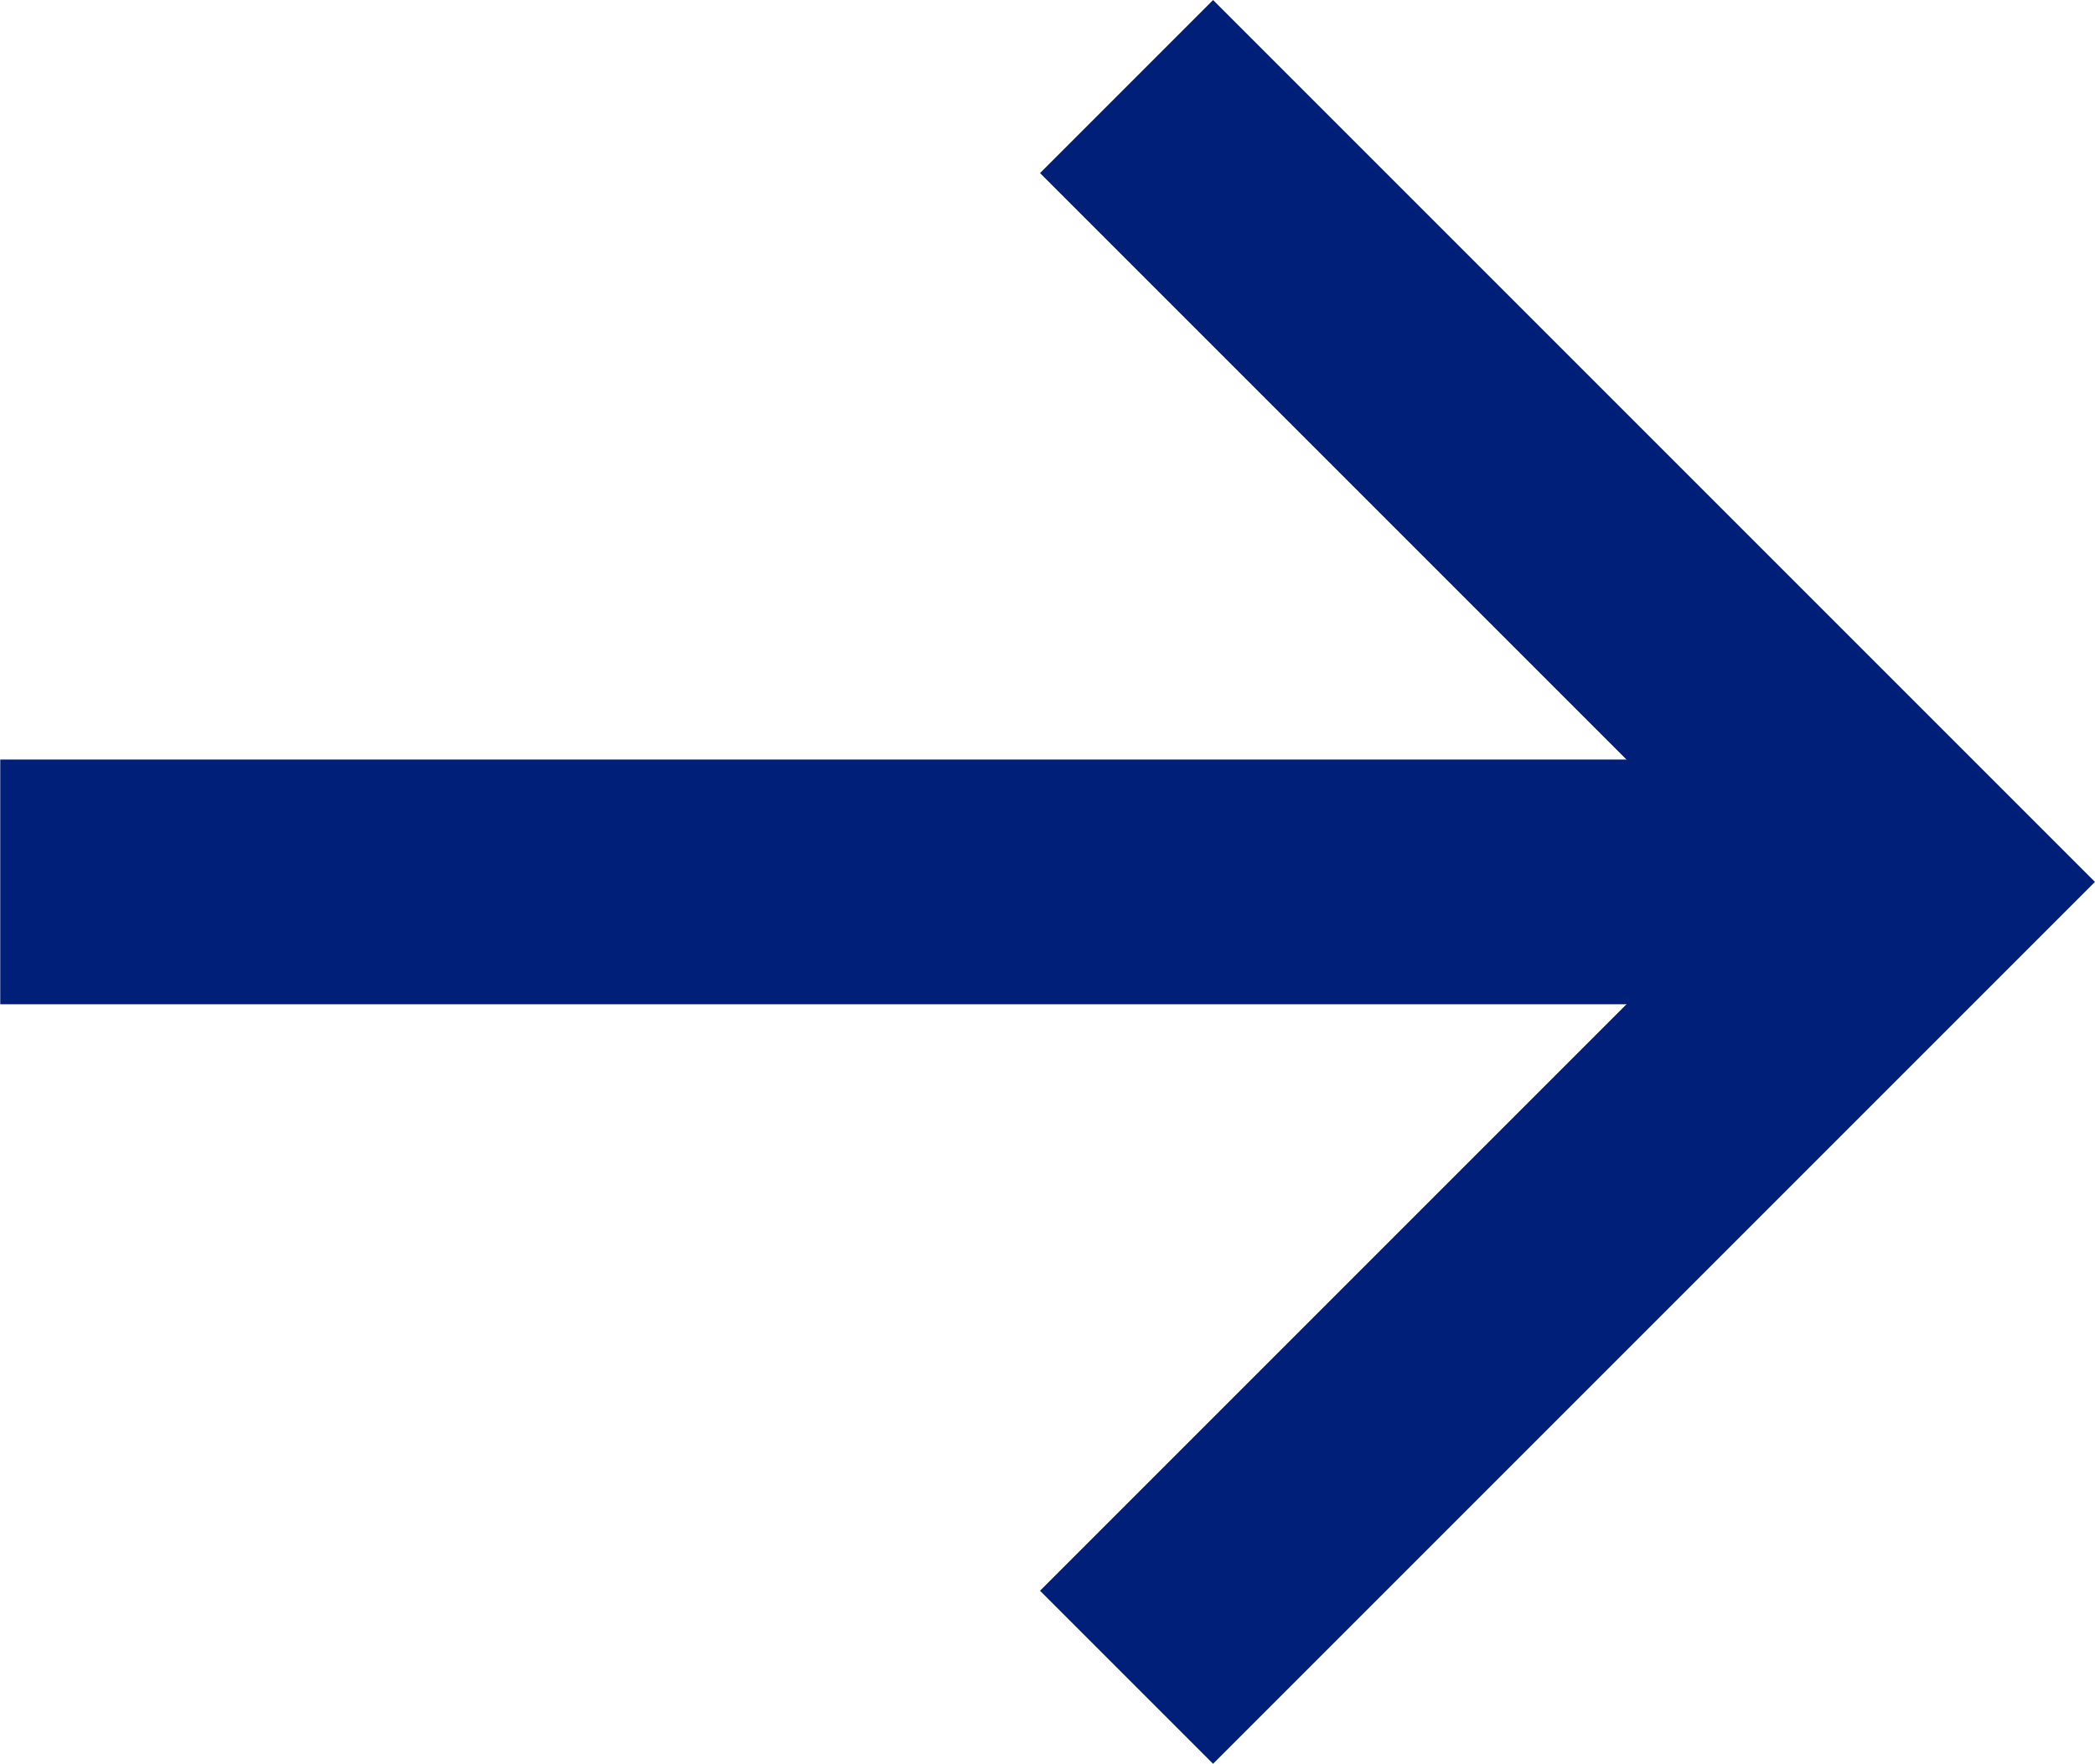
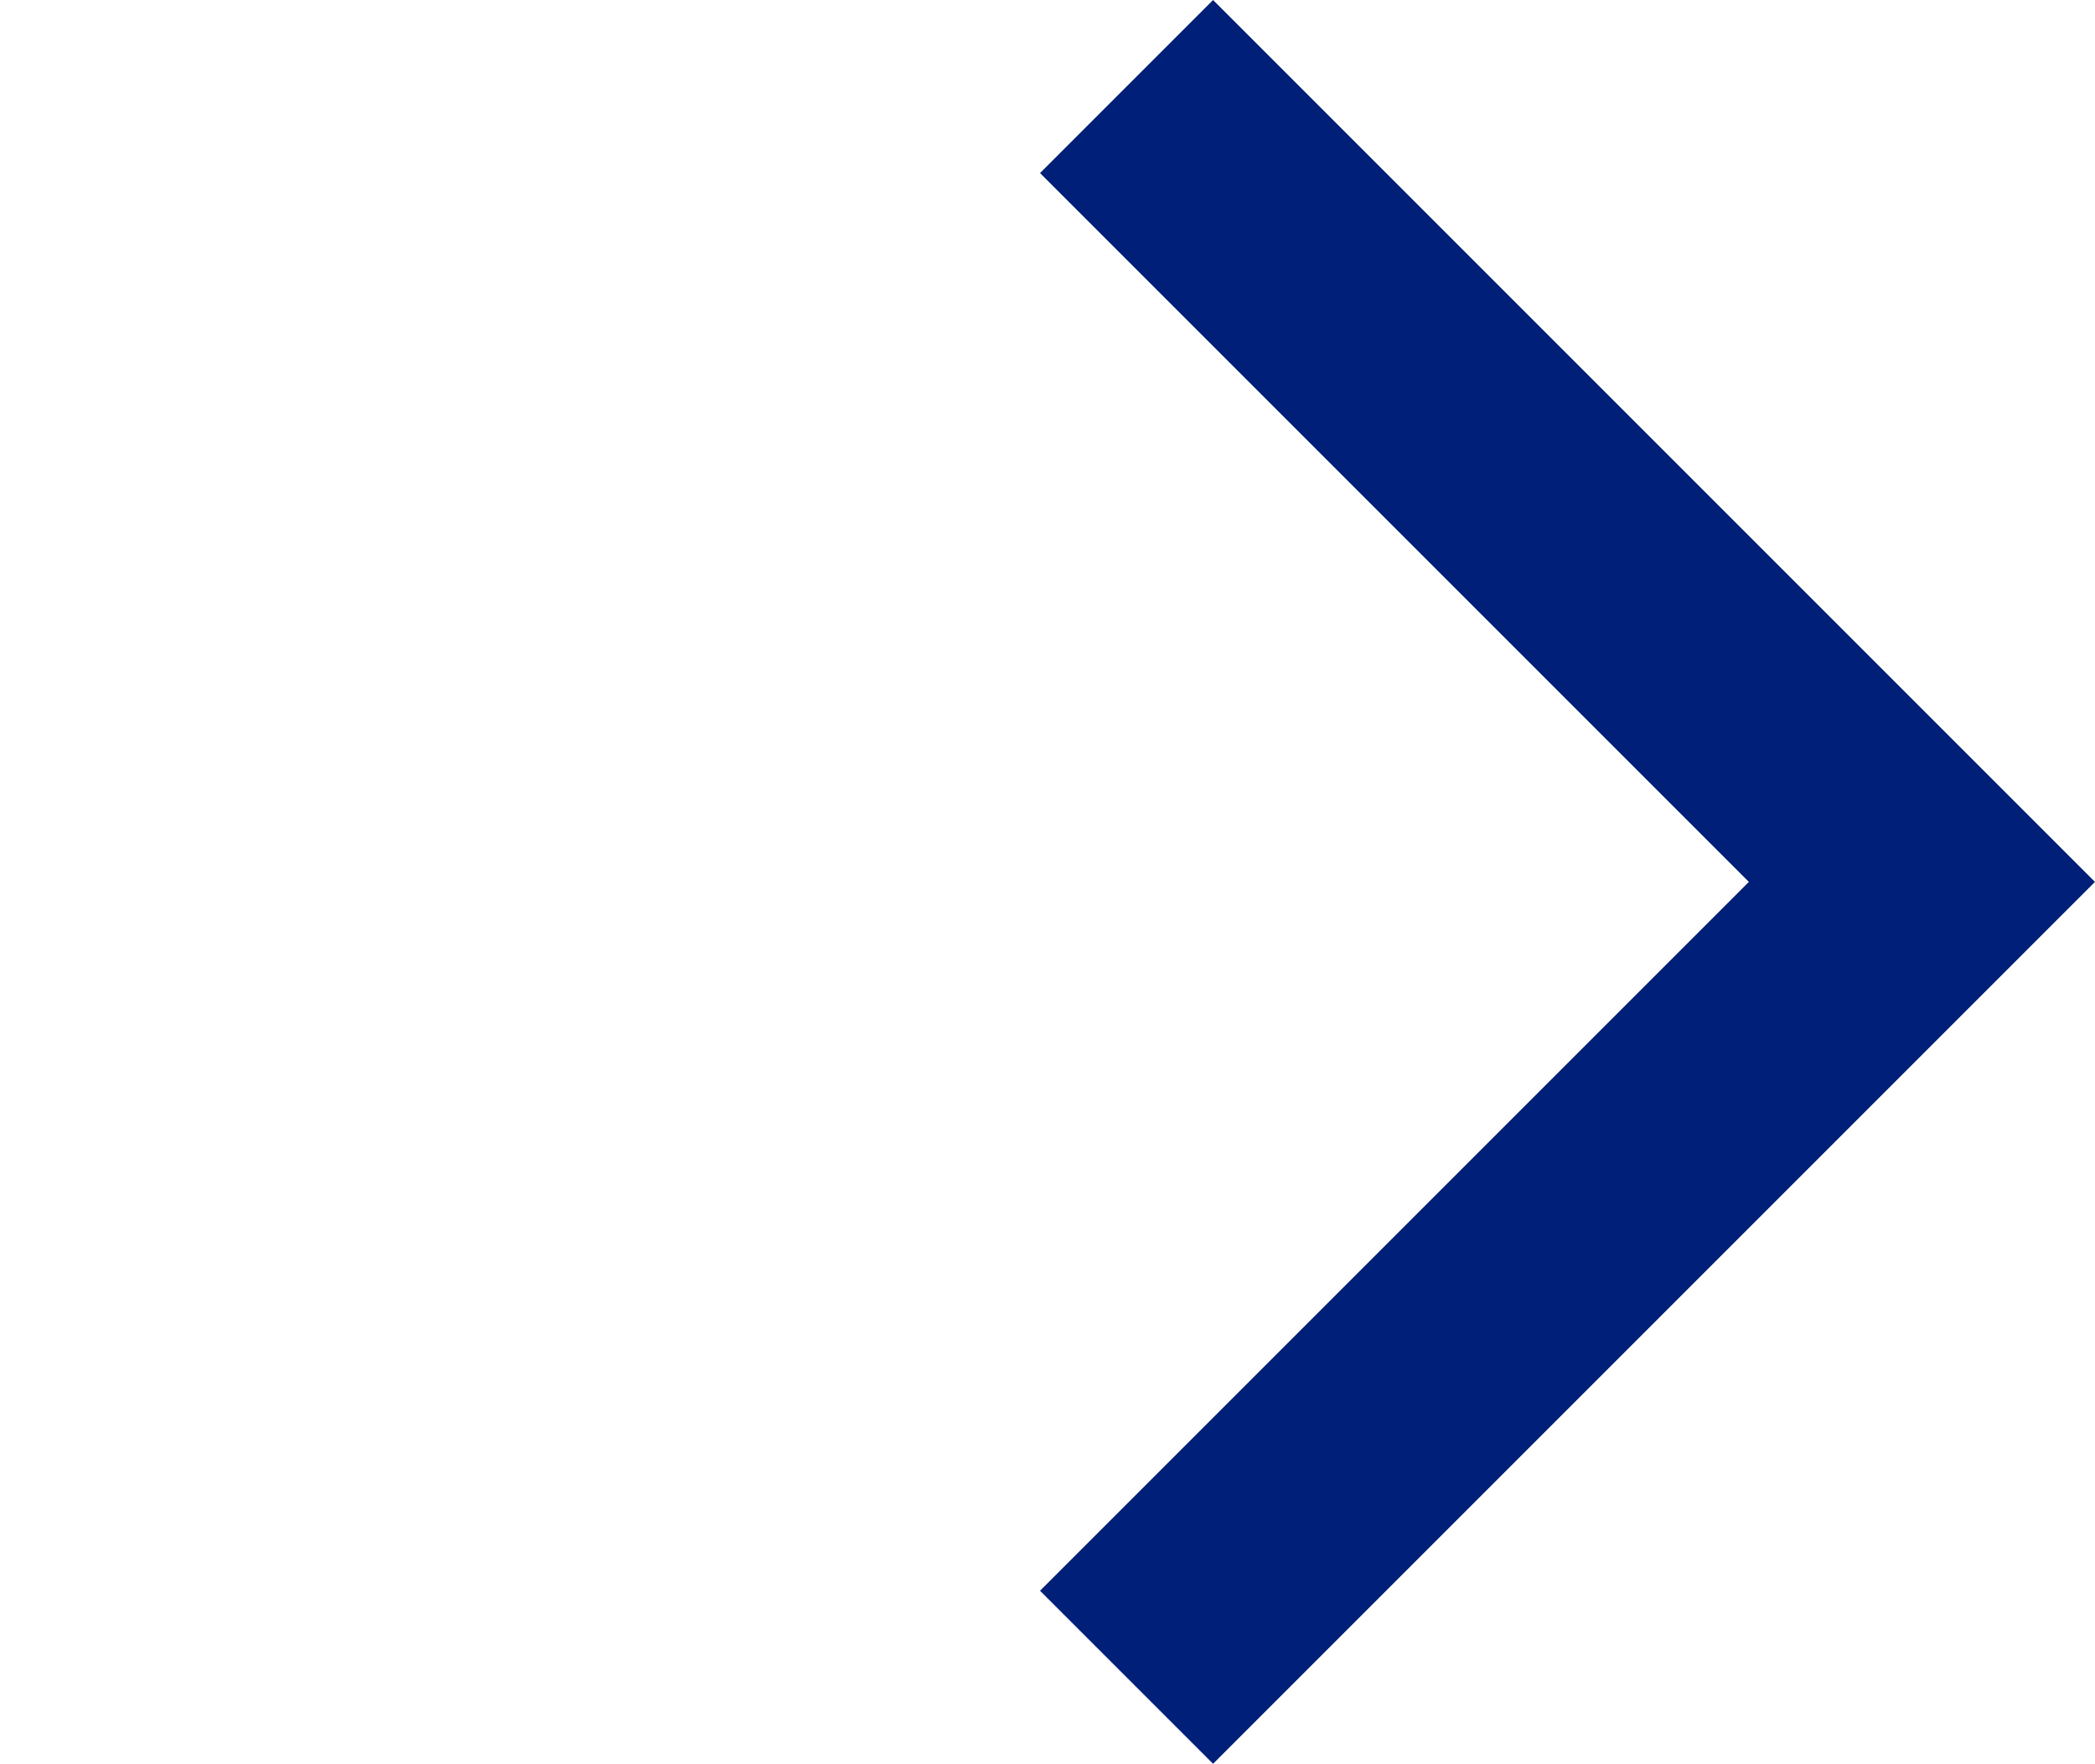
<svg xmlns="http://www.w3.org/2000/svg" width="25.682" height="21.622" viewBox="0 0 25.682 21.622">
  <g id="Gruppe_3" data-name="Gruppe 3" transform="translate(0 1.061)">
-     <path id="Pfad_10" data-name="Pfad 10" d="M1031.2,393.5h21.971" transform="translate(-1031.197 -383.75)" fill="none" stroke="#001F78" stroke-width="3" />
    <path id="Pfad_11" data-name="Pfad 11" d="M1040.591,387.286l9.75,9.75-9.75,9.75" transform="translate(-1026.781 -387.286)" fill="none" stroke="#001F78" stroke-width="3" />
  </g>
</svg>